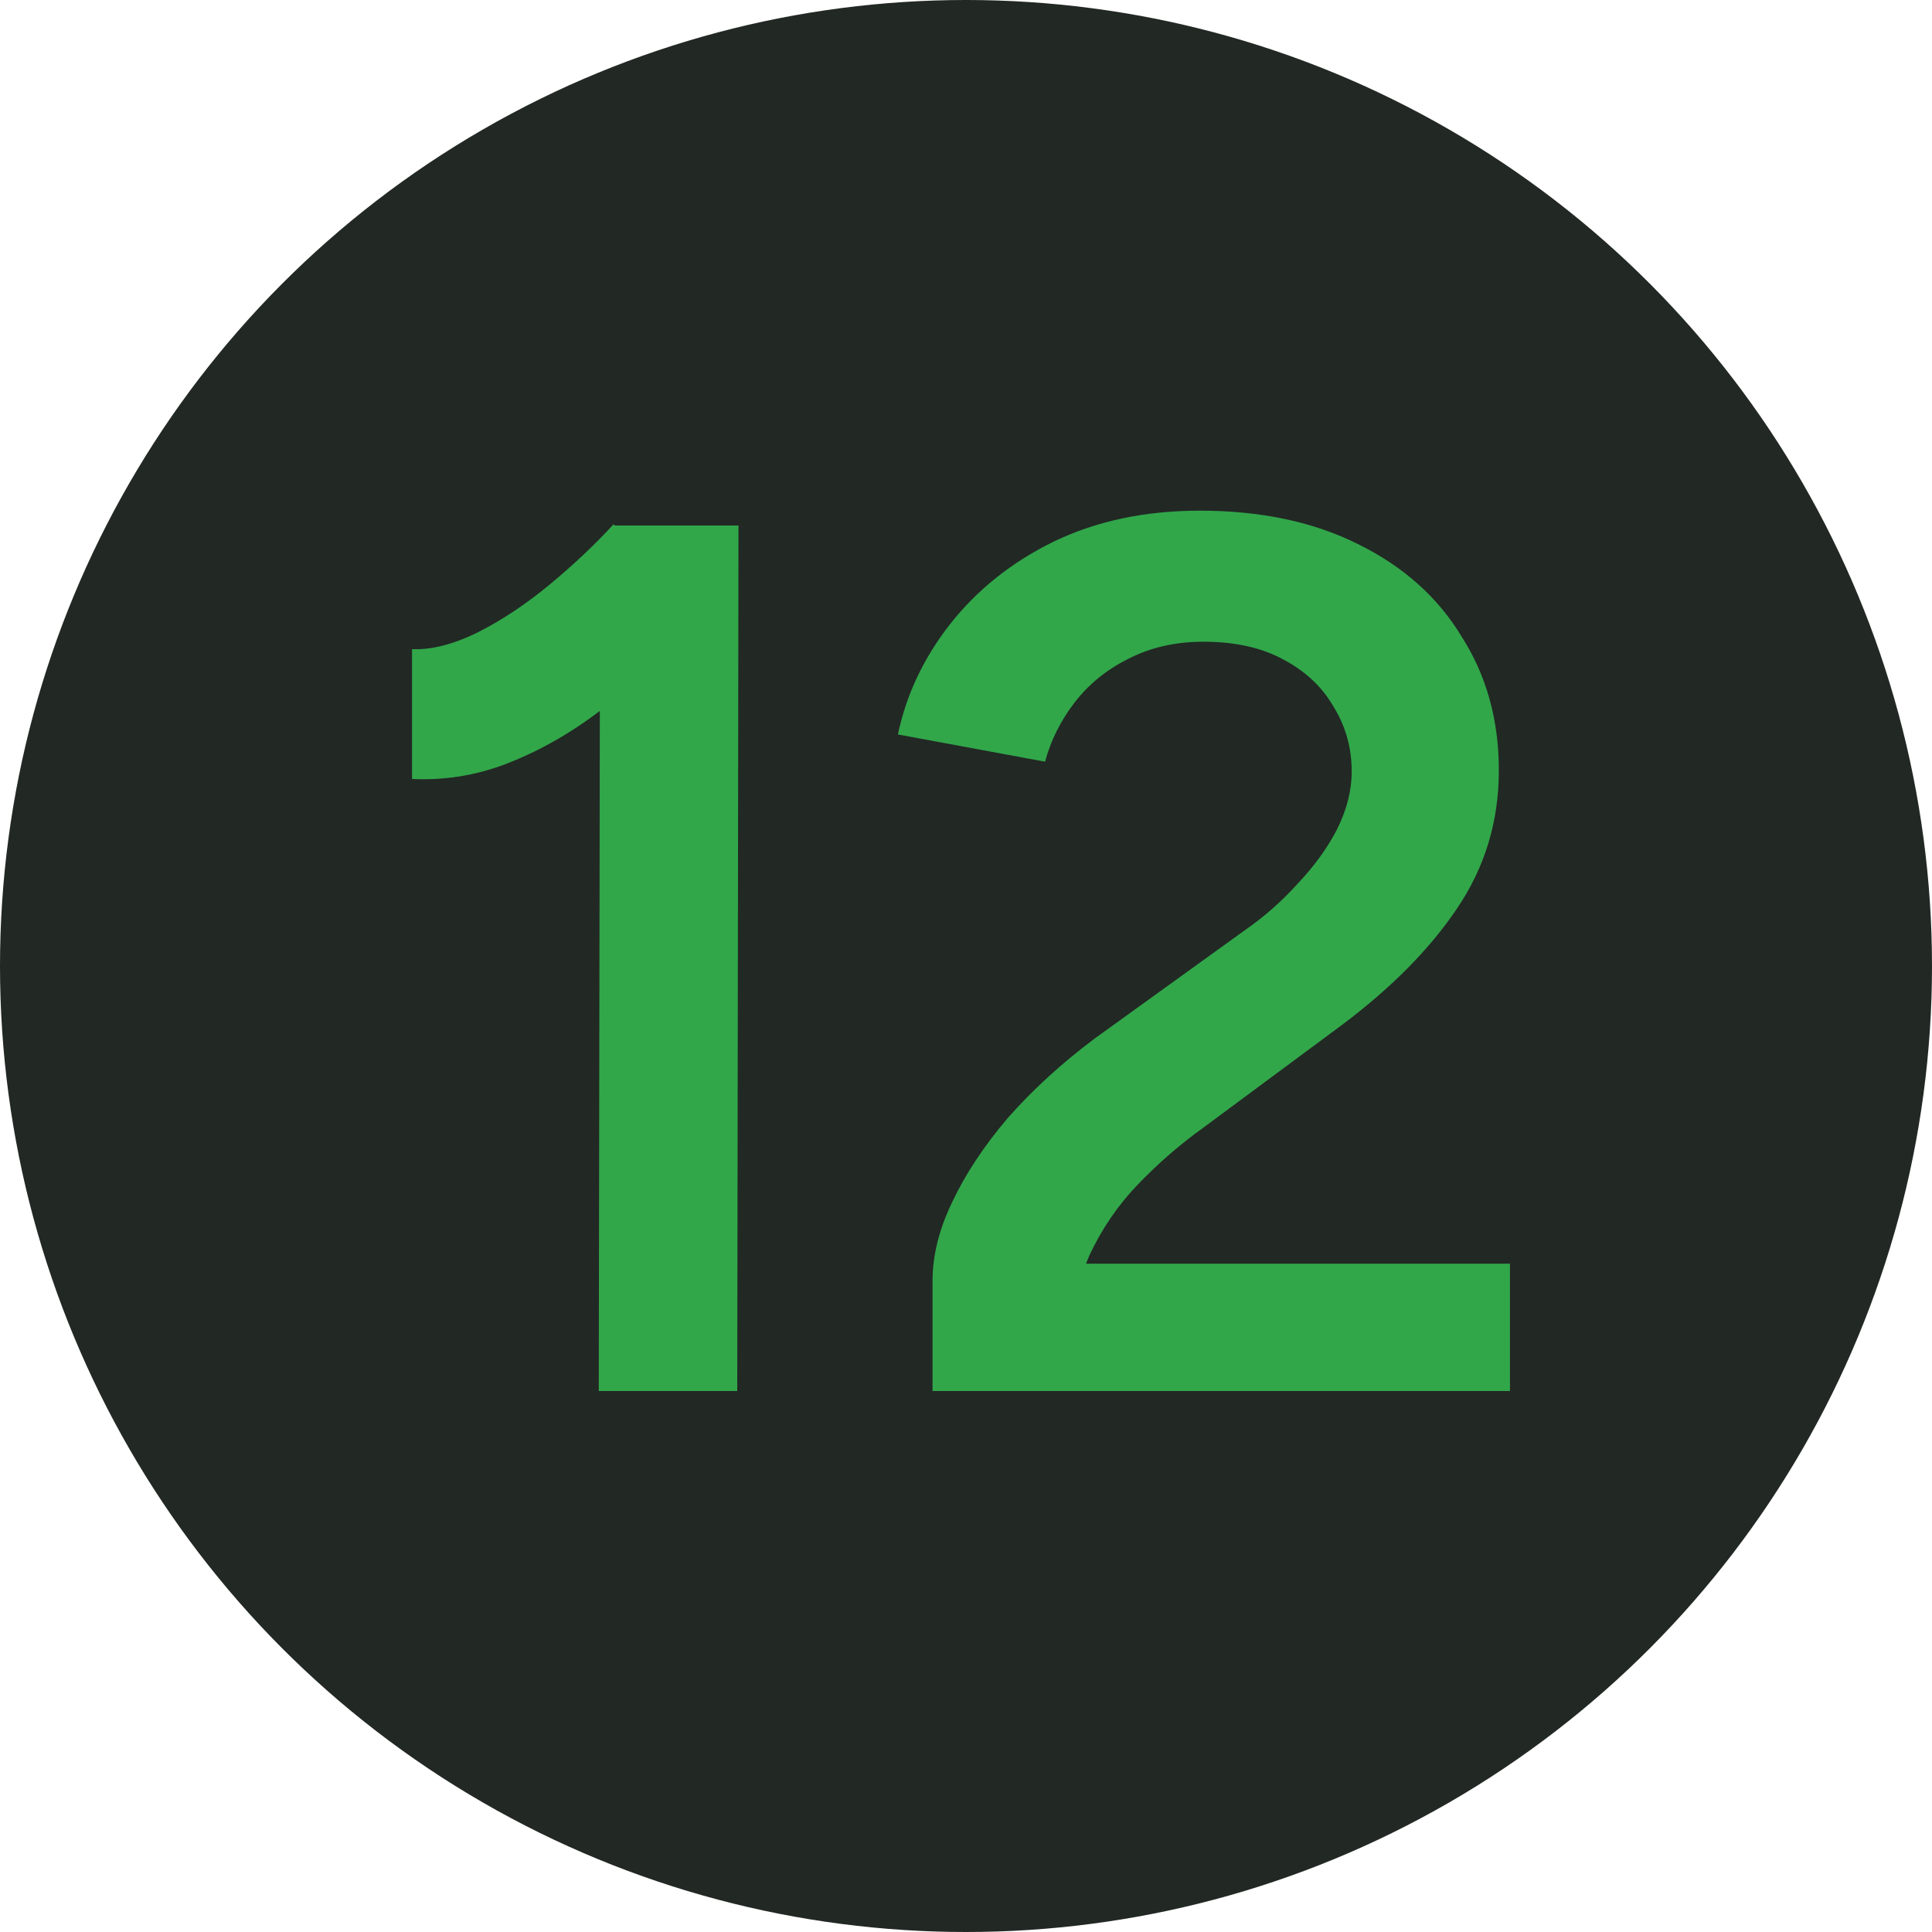
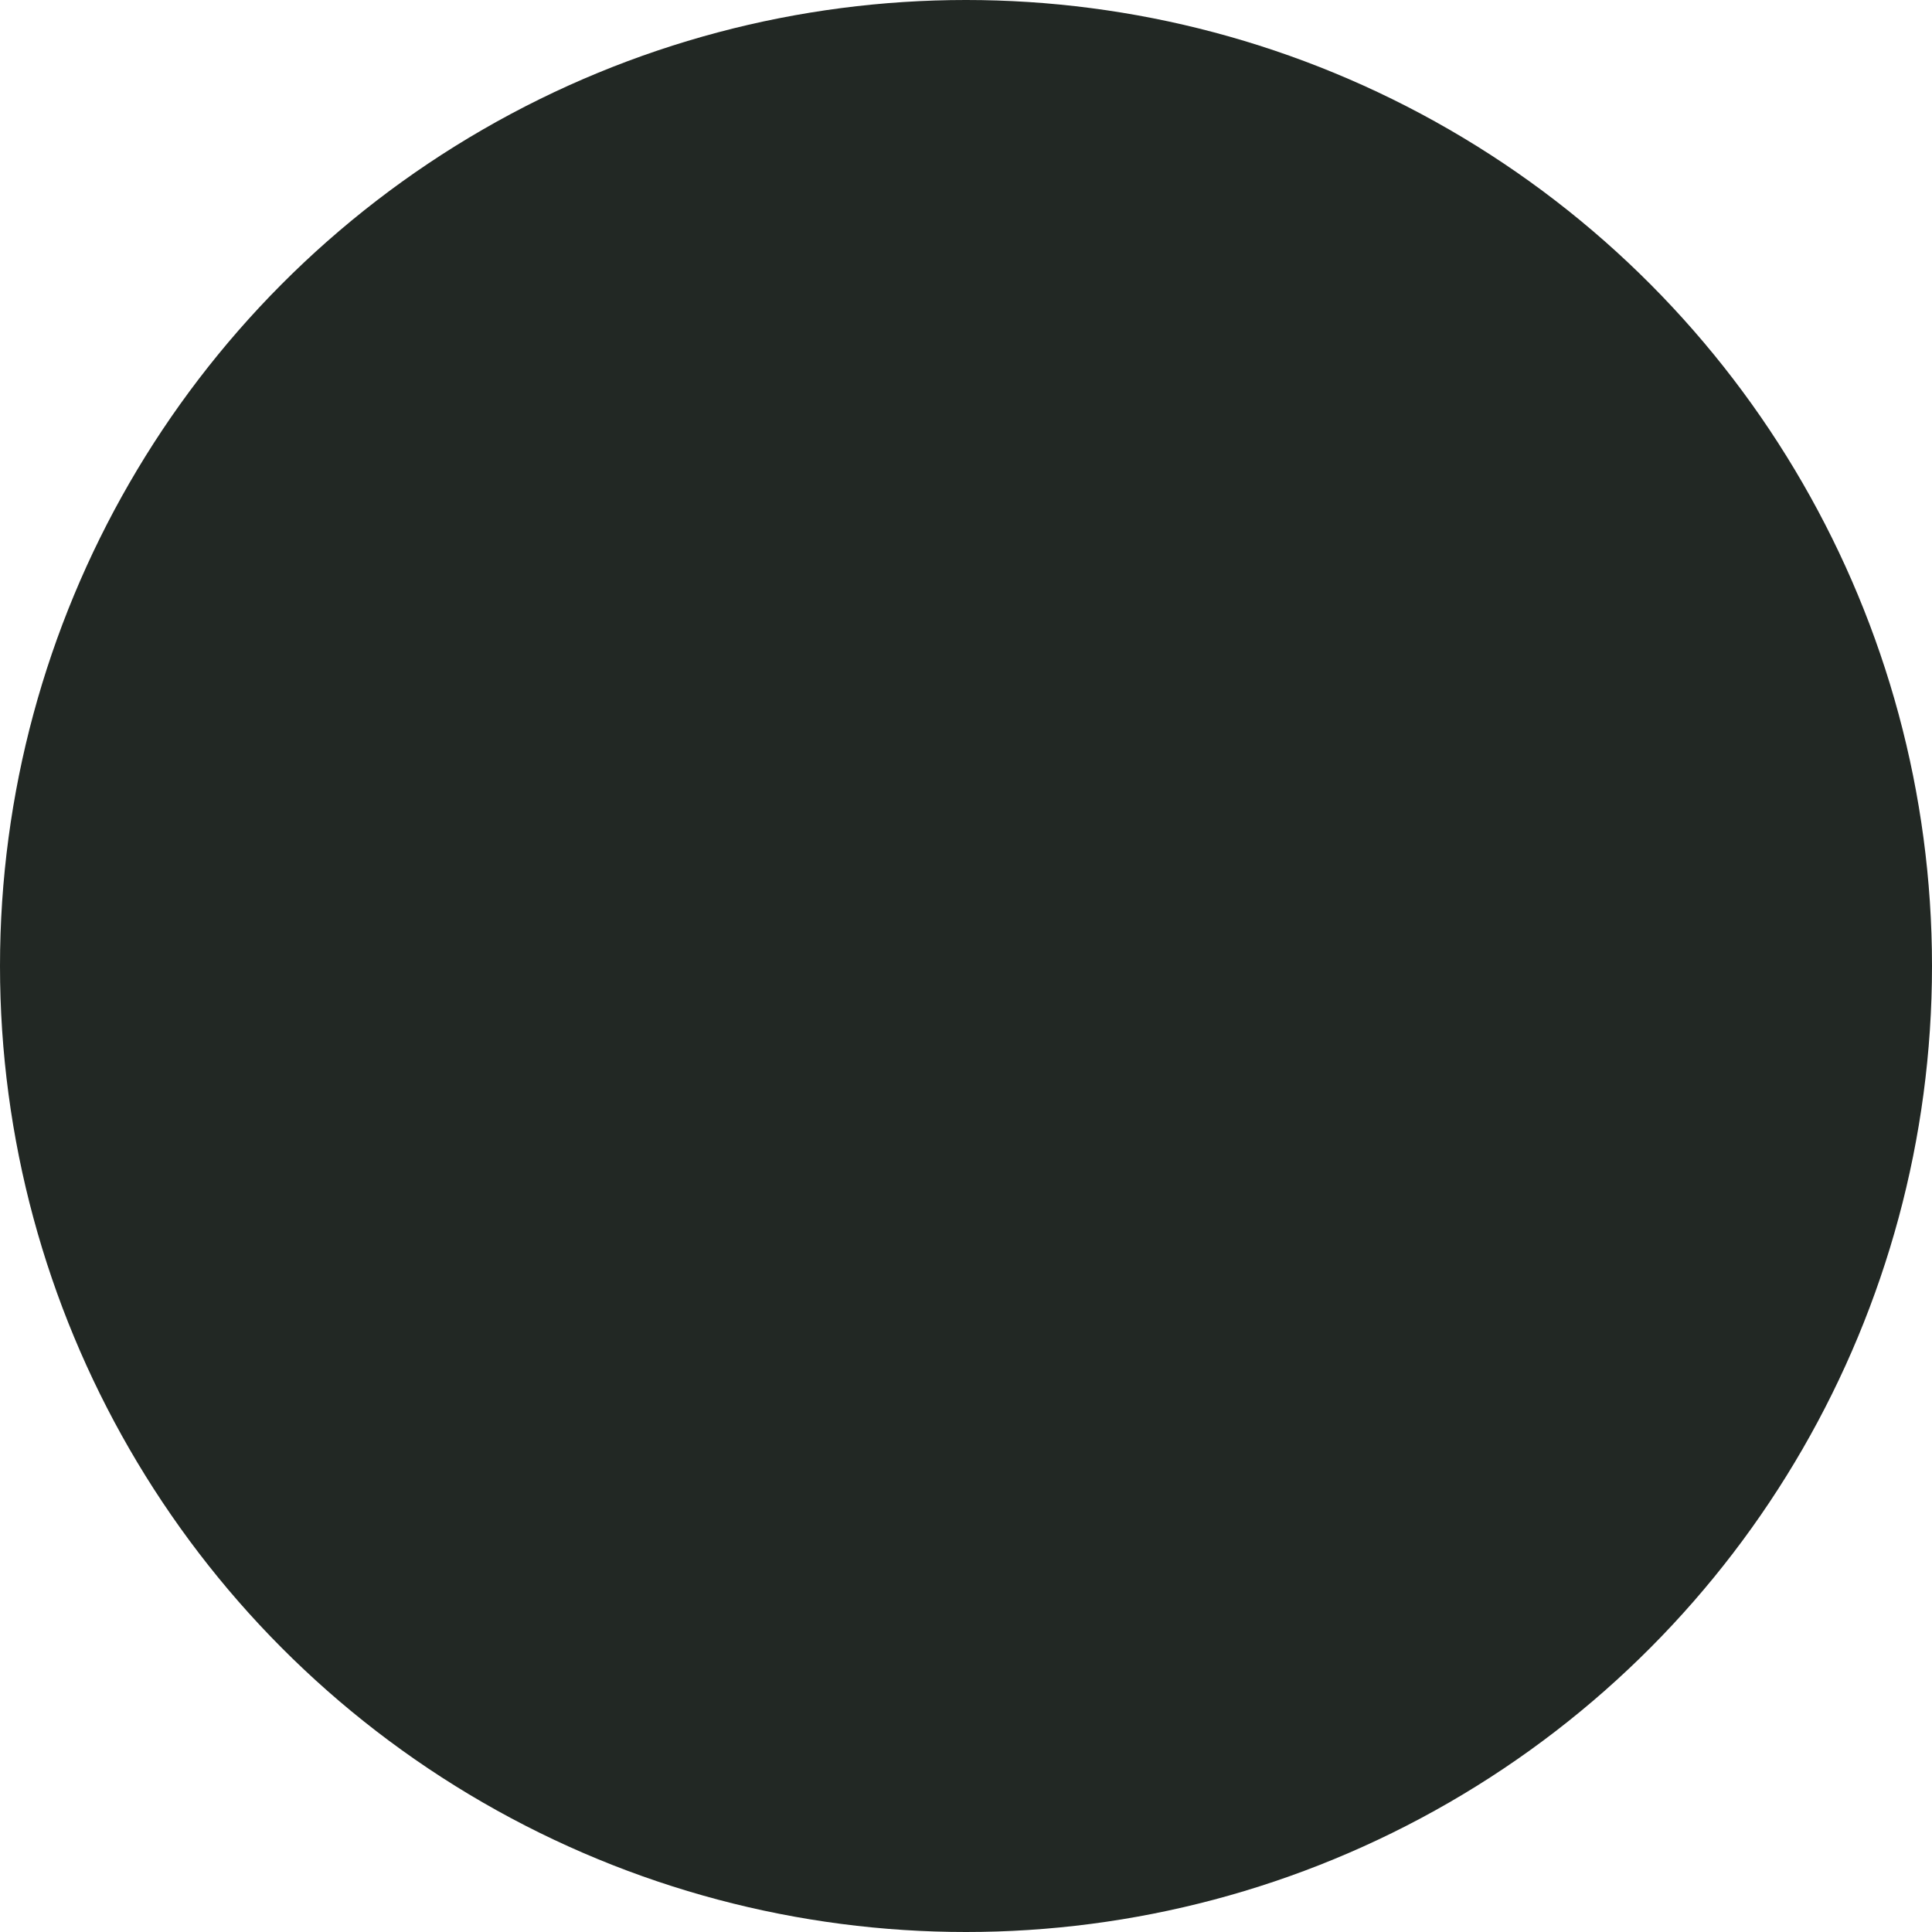
<svg xmlns="http://www.w3.org/2000/svg" width="50" height="50" viewBox="0 0 50 50" fill="none">
  <circle cx="25" cy="25" r="25" fill="#222824" />
-   <path d="M15.496 36L15.528 15.584L15.88 13.6H19.112L19.08 36H15.496ZM10.664 20.16V16.8C11.155 16.821 11.709 16.683 12.328 16.384C12.968 16.064 13.597 15.648 14.216 15.136C14.835 14.624 15.389 14.101 15.88 13.568L18.184 15.968C17.437 16.757 16.659 17.483 15.848 18.144C15.037 18.805 14.195 19.317 13.32 19.68C12.467 20.043 11.581 20.203 10.664 20.16ZM27.75 34.816L24.134 33.152C24.134 32.491 24.305 31.808 24.646 31.104C24.988 30.379 25.468 29.653 26.086 28.928C26.726 28.203 27.473 27.52 28.326 26.88L32.23 24.064C32.721 23.723 33.169 23.328 33.574 22.88C34.001 22.432 34.342 21.963 34.598 21.472C34.854 20.96 34.982 20.459 34.982 19.968C34.982 19.349 34.822 18.784 34.502 18.272C34.204 17.76 33.766 17.355 33.19 17.056C32.636 16.757 31.953 16.608 31.142 16.608C30.417 16.608 29.766 16.757 29.19 17.056C28.636 17.333 28.177 17.707 27.814 18.176C27.452 18.645 27.196 19.157 27.046 19.712L23.238 19.008C23.452 17.984 23.9 17.035 24.582 16.16C25.286 15.264 26.182 14.549 27.27 14.016C28.38 13.483 29.638 13.216 31.046 13.216C32.625 13.216 33.99 13.504 35.142 14.08C36.316 14.656 37.212 15.456 37.83 16.48C38.47 17.483 38.79 18.635 38.79 19.936C38.79 21.259 38.428 22.453 37.702 23.52C36.998 24.565 36.006 25.568 34.726 26.528L31.142 29.184C30.545 29.611 29.98 30.101 29.446 30.656C28.934 31.189 28.518 31.797 28.198 32.48C27.9 33.163 27.75 33.941 27.75 34.816ZM24.134 36V33.152L26.886 32.704H39.078V36H24.134Z" fill="#31A74A" />
</svg>